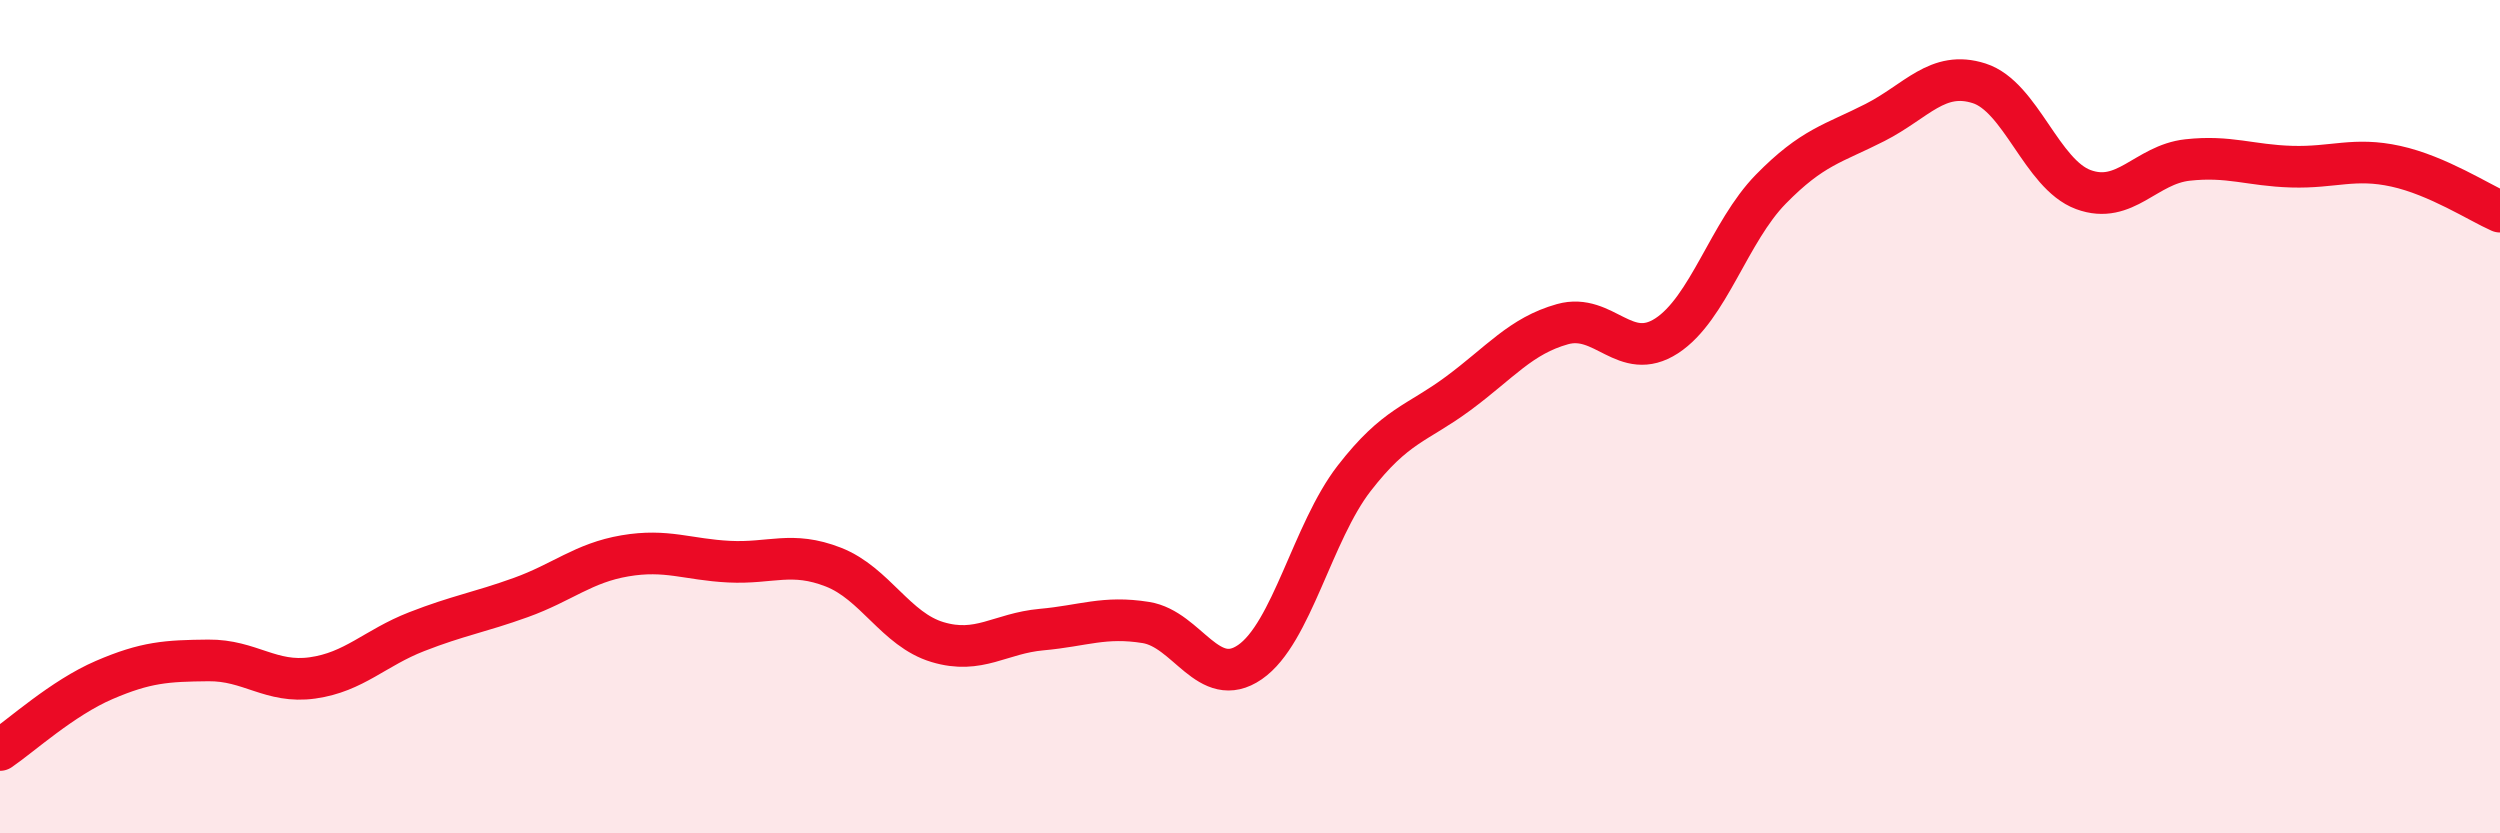
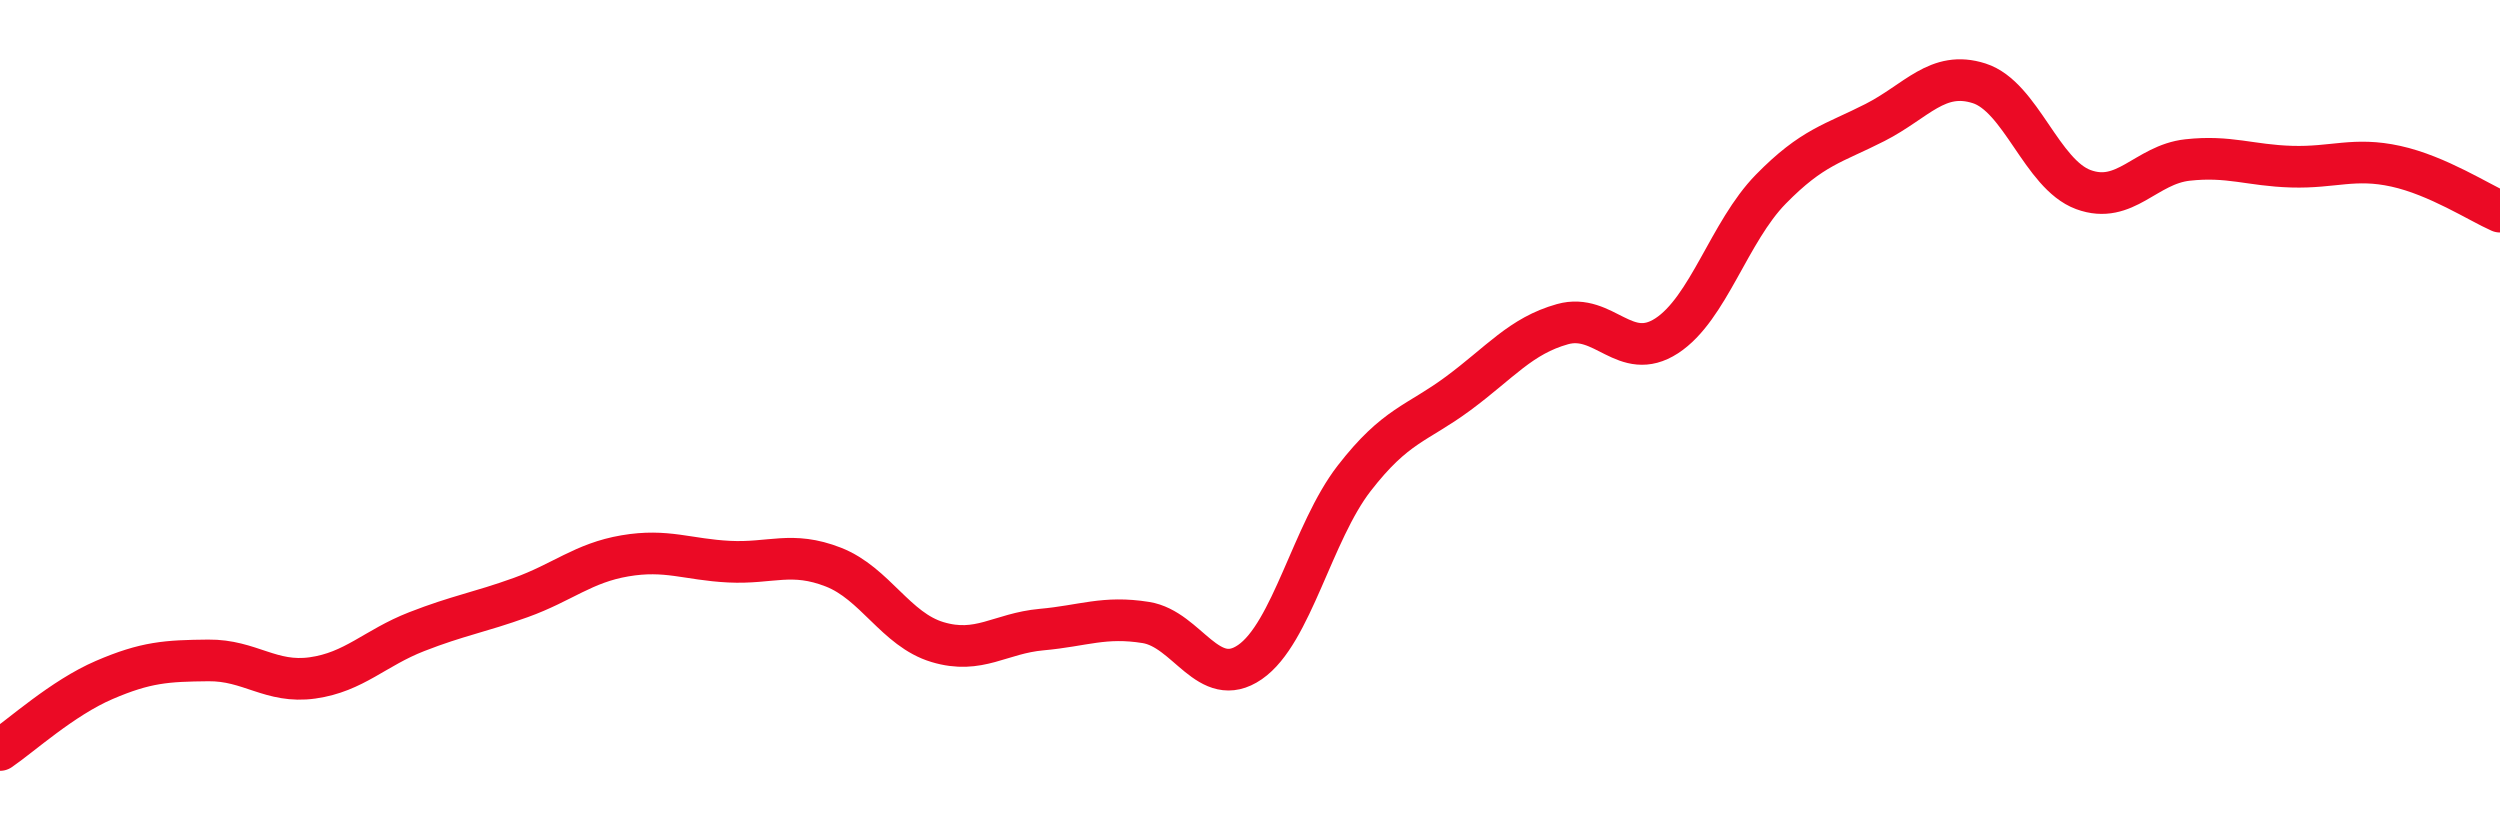
<svg xmlns="http://www.w3.org/2000/svg" width="60" height="20" viewBox="0 0 60 20">
-   <path d="M 0,18 C 0.5,17.66 1.5,16.75 2.5,16.32 C 3.5,15.89 4,15.86 5,15.85 C 6,15.84 6.5,16.41 7.5,16.27 C 8.5,16.13 9,15.55 10,15.16 C 11,14.77 11.5,14.7 12.5,14.34 C 13.5,13.98 14,13.51 15,13.34 C 16,13.17 16.5,13.43 17.5,13.48 C 18.5,13.53 19,13.22 20,13.61 C 21,14 21.5,15.11 22.5,15.41 C 23.5,15.71 24,15.2 25,15.11 C 26,15.02 26.5,14.78 27.5,14.94 C 28.5,15.1 29,16.58 30,15.89 C 31,15.2 31.5,12.77 32.5,11.48 C 33.5,10.19 34,10.18 35,9.44 C 36,8.7 36.5,8.06 37.5,7.78 C 38.5,7.5 39,8.71 40,8.06 C 41,7.41 41.5,5.56 42.5,4.54 C 43.5,3.52 44,3.45 45,2.94 C 46,2.43 46.5,1.68 47.5,2 C 48.5,2.32 49,4.18 50,4.55 C 51,4.92 51.5,3.95 52.5,3.84 C 53.5,3.73 54,3.97 55,4 C 56,4.03 56.5,3.77 57.5,3.99 C 58.5,4.21 59.5,4.86 60,5.08L60 20L0 20Z" fill="#EB0A25" opacity="0.1" stroke-linecap="round" stroke-linejoin="round" />
  <path d="M 0,18 C 0.5,17.66 1.5,16.75 2.5,16.32 C 3.5,15.89 4,15.86 5,15.85 C 6,15.84 6.5,16.41 7.5,16.27 C 8.5,16.13 9,15.55 10,15.16 C 11,14.77 11.5,14.7 12.5,14.34 C 13.5,13.98 14,13.51 15,13.34 C 16,13.17 16.5,13.43 17.5,13.48 C 18.5,13.53 19,13.22 20,13.61 C 21,14 21.5,15.11 22.5,15.41 C 23.5,15.71 24,15.2 25,15.11 C 26,15.02 26.5,14.78 27.5,14.94 C 28.5,15.1 29,16.58 30,15.89 C 31,15.2 31.5,12.77 32.5,11.48 C 33.5,10.19 34,10.18 35,9.44 C 36,8.7 36.5,8.06 37.5,7.78 C 38.5,7.5 39,8.71 40,8.06 C 41,7.41 41.5,5.56 42.5,4.54 C 43.5,3.52 44,3.45 45,2.94 C 46,2.43 46.5,1.68 47.5,2 C 48.5,2.32 49,4.18 50,4.55 C 51,4.92 51.5,3.95 52.5,3.84 C 53.5,3.73 54,3.97 55,4 C 56,4.03 56.5,3.77 57.5,3.99 C 58.5,4.21 59.5,4.86 60,5.08" stroke="#EB0A25" stroke-width="1" fill="none" stroke-linecap="round" stroke-linejoin="round" />
</svg>